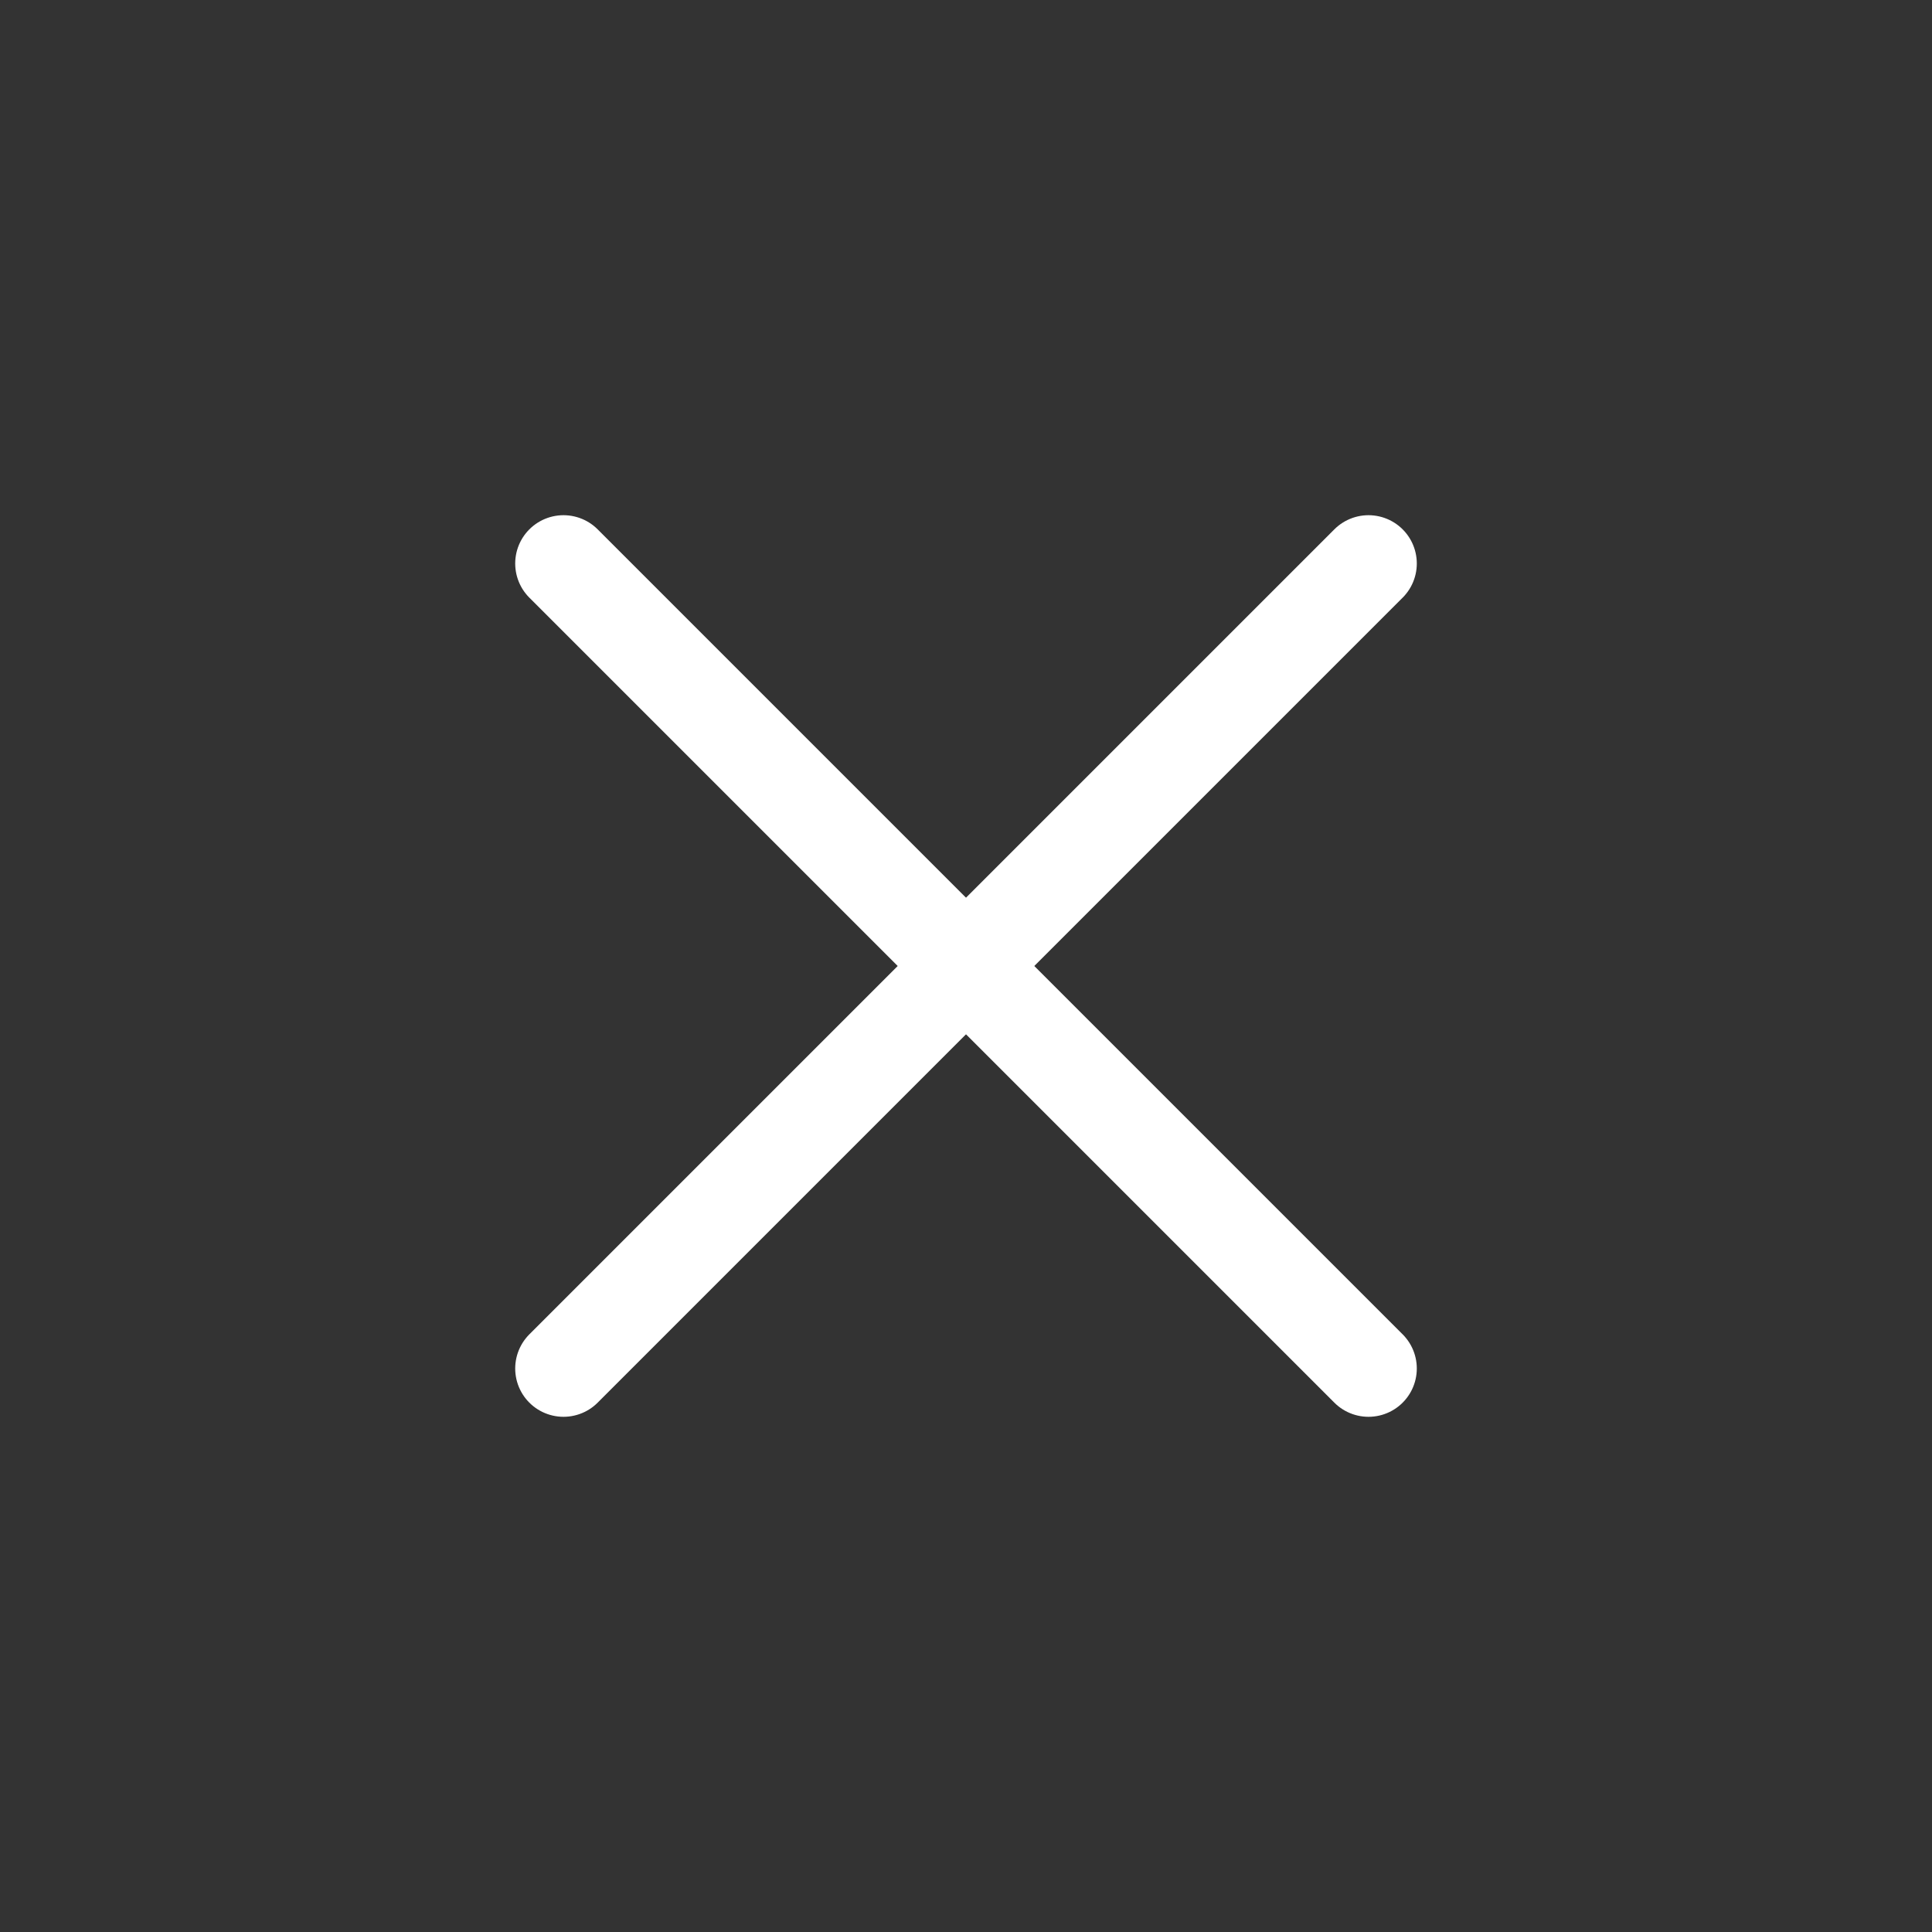
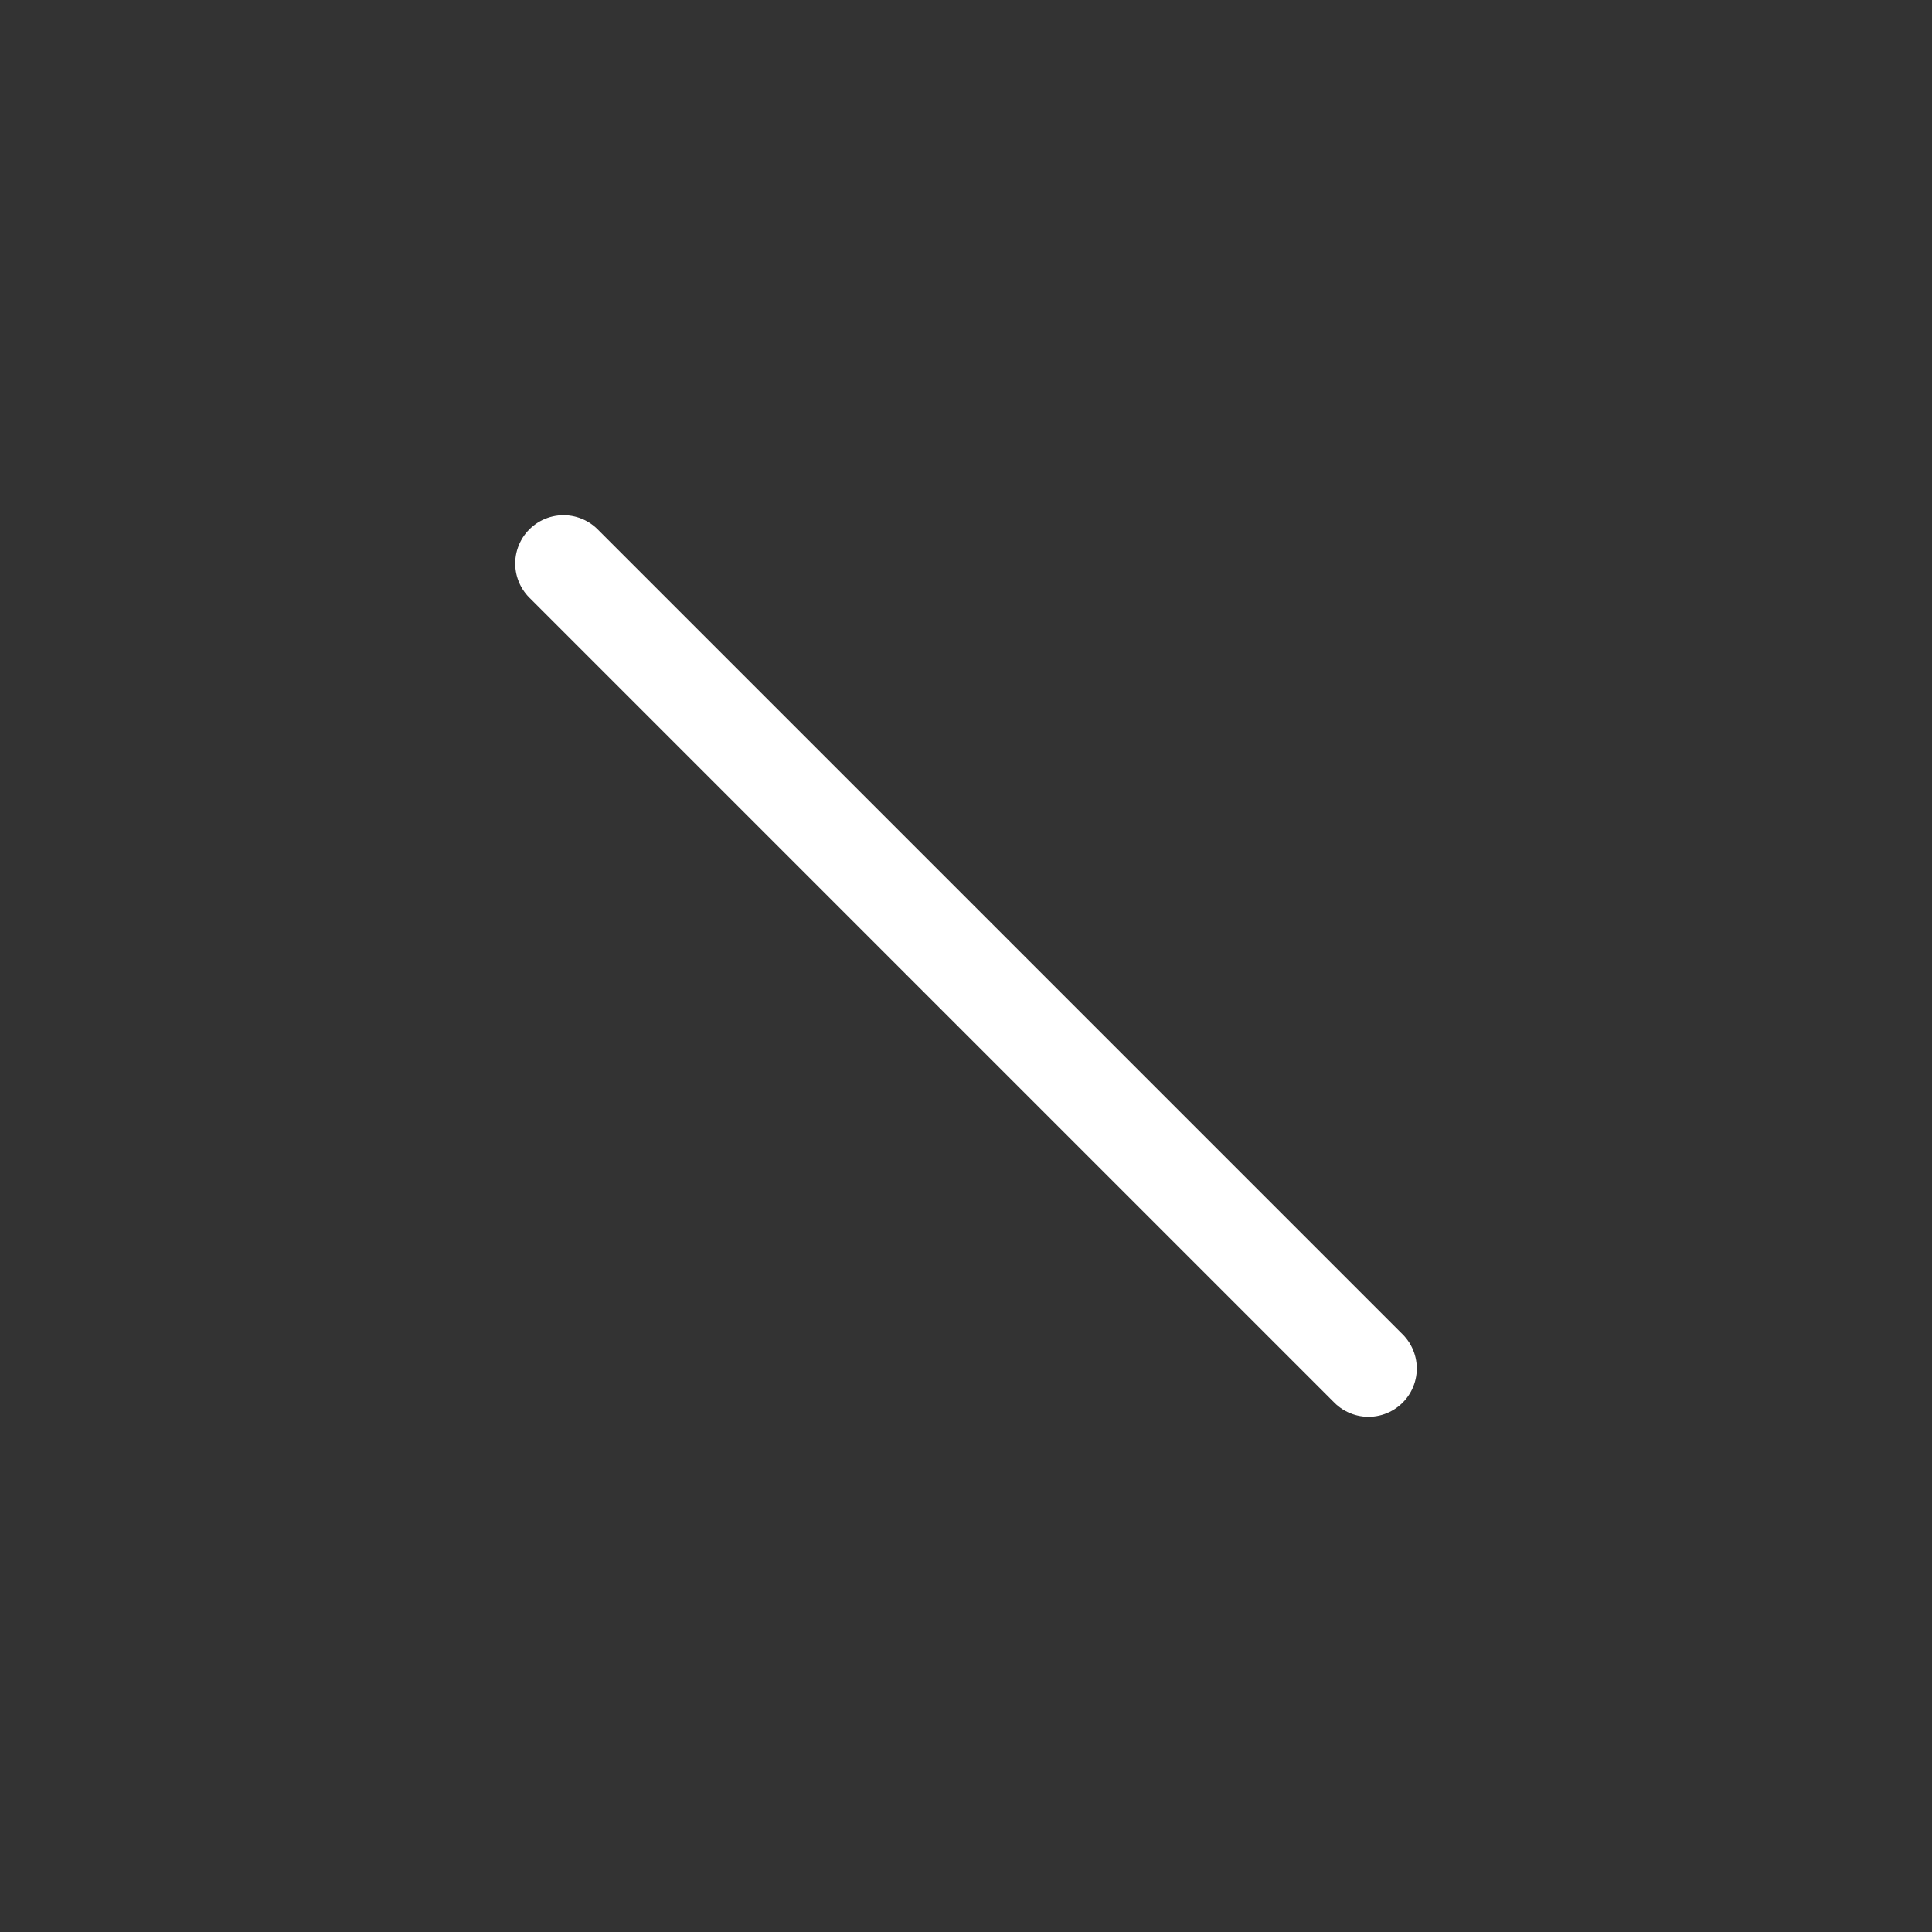
<svg xmlns="http://www.w3.org/2000/svg" width="24" height="24" viewBox="0 0 24 24" fill="none">
  <rect x="0" y="0" width="24" height="24" fill="#333333" stroke="none" />
-   <path d="M17 7L7 17" stroke="white" stroke-width="1.2" stroke-linecap="round" stroke-linejoin="round" />
  <path d="M17 17L7 7" stroke="white" stroke-width="1.2" stroke-linecap="round" stroke-linejoin="round" />
</svg>